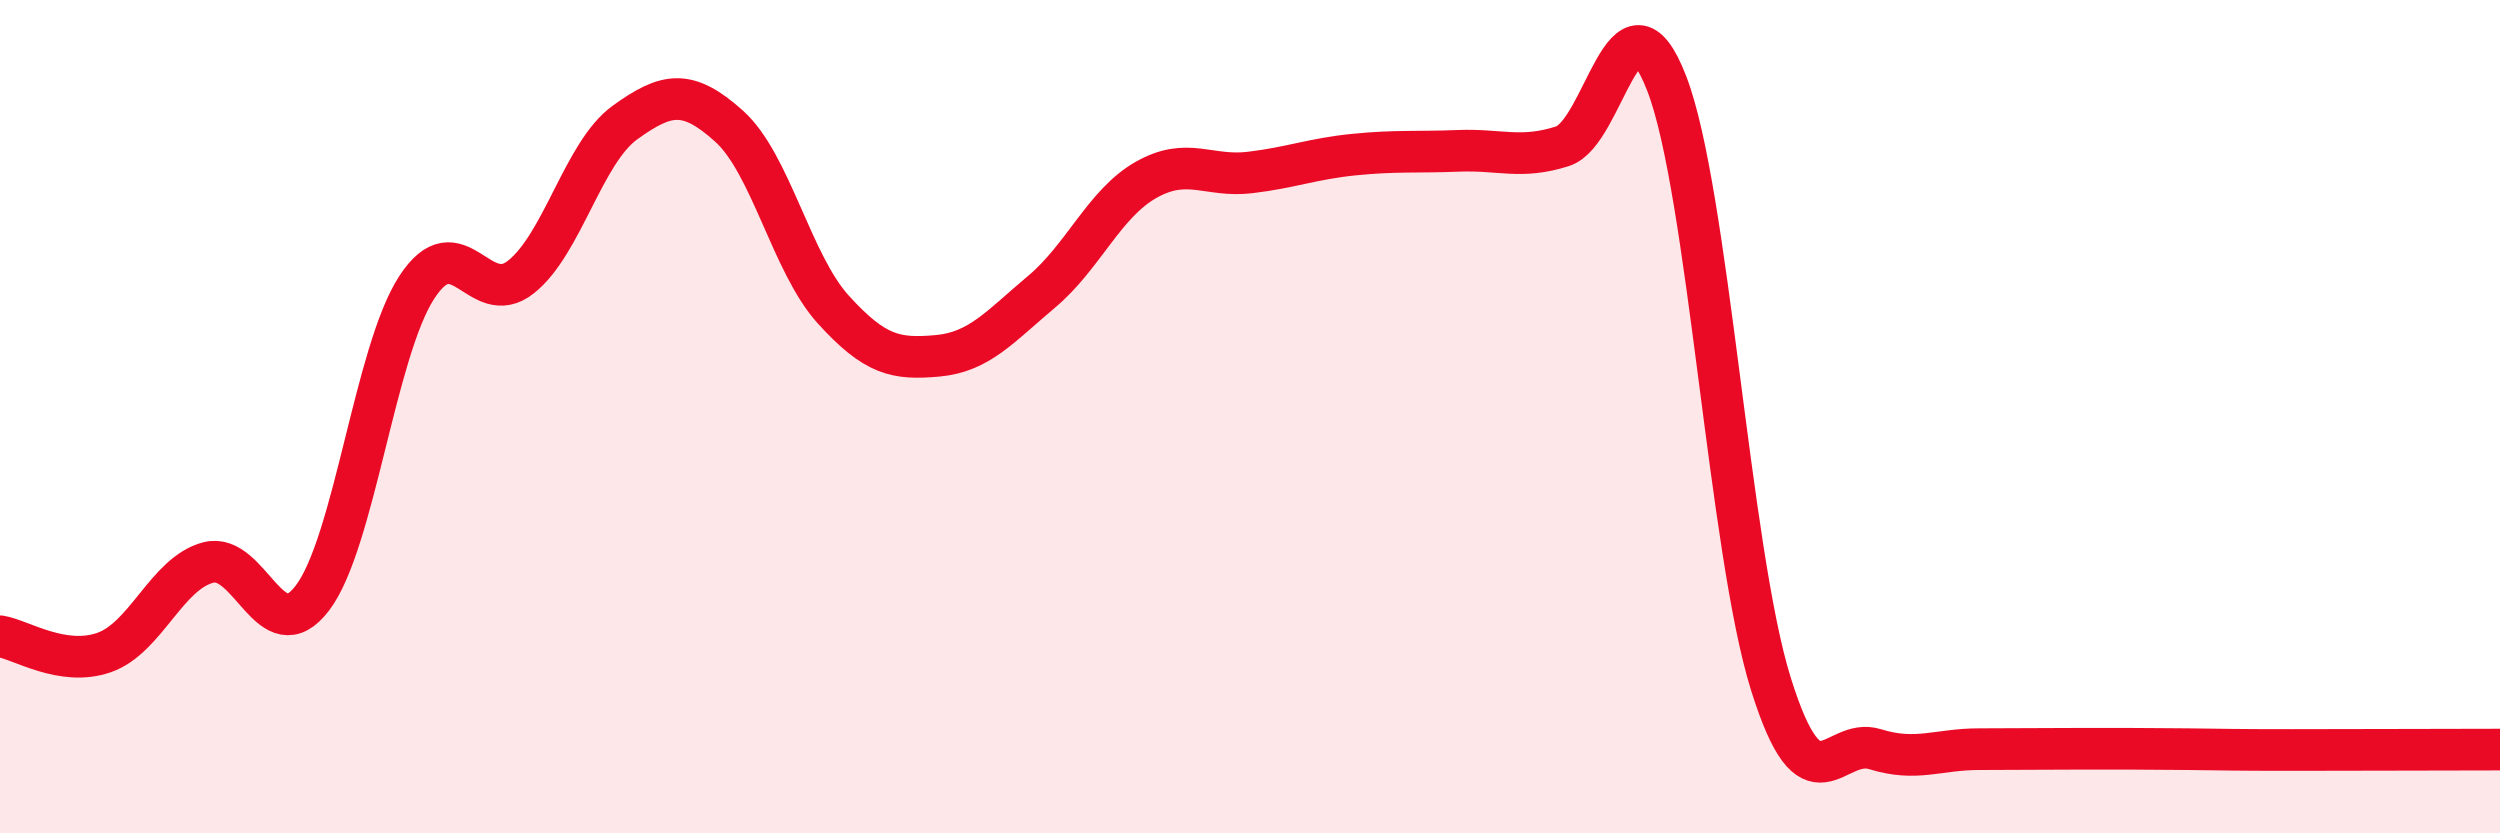
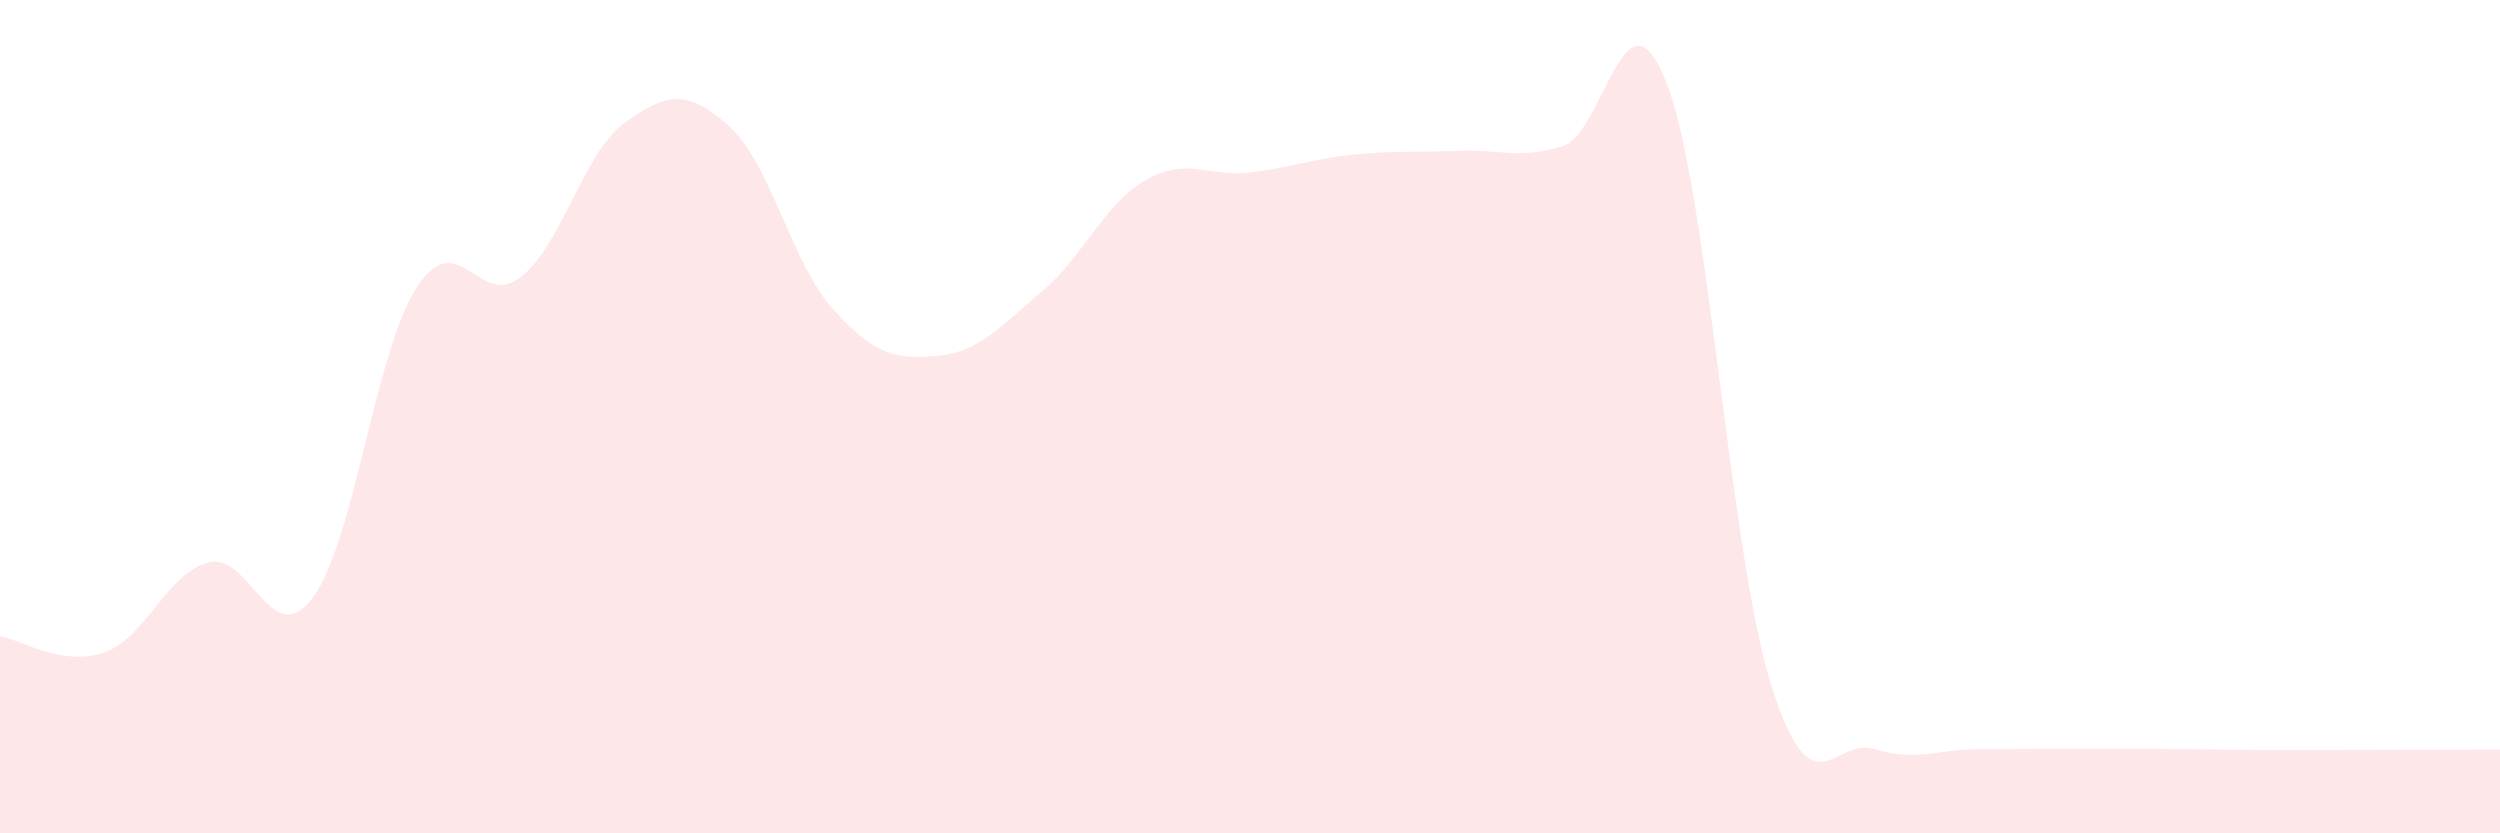
<svg xmlns="http://www.w3.org/2000/svg" width="60" height="20" viewBox="0 0 60 20">
  <path d="M 0,15.27 C 0.5,15.35 1.5,16.01 2.5,15.66 C 3.5,15.31 4,13.76 5,13.5 C 6,13.24 6.5,15.67 7.5,14.35 C 8.5,13.03 9,8.44 10,6.9 C 11,5.36 11.5,7.44 12.5,6.65 C 13.5,5.86 14,3.66 15,2.94 C 16,2.22 16.5,2.13 17.5,3.03 C 18.5,3.93 19,6.33 20,7.43 C 21,8.53 21.5,8.63 22.5,8.54 C 23.5,8.45 24,7.84 25,7 C 26,6.16 26.5,4.89 27.5,4.32 C 28.5,3.75 29,4.26 30,4.14 C 31,4.02 31.5,3.81 32.5,3.71 C 33.5,3.61 34,3.66 35,3.62 C 36,3.58 36.5,3.83 37.5,3.51 C 38.5,3.19 39,-0.58 40,2 C 41,4.58 41.5,13.21 42.5,16.41 C 43.5,19.61 44,17.67 45,17.98 C 46,18.29 46.5,17.98 47.5,17.98 C 48.5,17.98 49,17.97 50,17.97 C 51,17.97 51.5,17.97 52.5,17.98 C 53.5,17.99 53.5,18 55,18 C 56.5,18 59,17.99 60,17.99L60 20L0 20Z" fill="#EB0A25" opacity="0.1" stroke-linecap="round" stroke-linejoin="round" />
-   <path d="M 0,15.27 C 0.5,15.35 1.5,16.01 2.5,15.66 C 3.5,15.31 4,13.76 5,13.5 C 6,13.24 6.5,15.67 7.5,14.35 C 8.5,13.03 9,8.44 10,6.9 C 11,5.36 11.5,7.44 12.5,6.65 C 13.5,5.86 14,3.66 15,2.94 C 16,2.22 16.5,2.13 17.5,3.03 C 18.5,3.93 19,6.33 20,7.43 C 21,8.53 21.5,8.63 22.5,8.54 C 23.5,8.45 24,7.84 25,7 C 26,6.16 26.5,4.89 27.5,4.32 C 28.5,3.75 29,4.26 30,4.14 C 31,4.02 31.5,3.81 32.5,3.71 C 33.5,3.61 34,3.66 35,3.62 C 36,3.58 36.5,3.83 37.5,3.51 C 38.5,3.19 39,-0.58 40,2 C 41,4.58 41.5,13.21 42.5,16.41 C 43.5,19.61 44,17.67 45,17.98 C 46,18.29 46.5,17.98 47.5,17.98 C 48.5,17.98 49,17.97 50,17.97 C 51,17.97 51.5,17.97 52.5,17.98 C 53.5,17.99 53.5,18 55,18 C 56.5,18 59,17.99 60,17.99" stroke="#EB0A25" stroke-width="1" fill="none" stroke-linecap="round" stroke-linejoin="round" />
</svg>